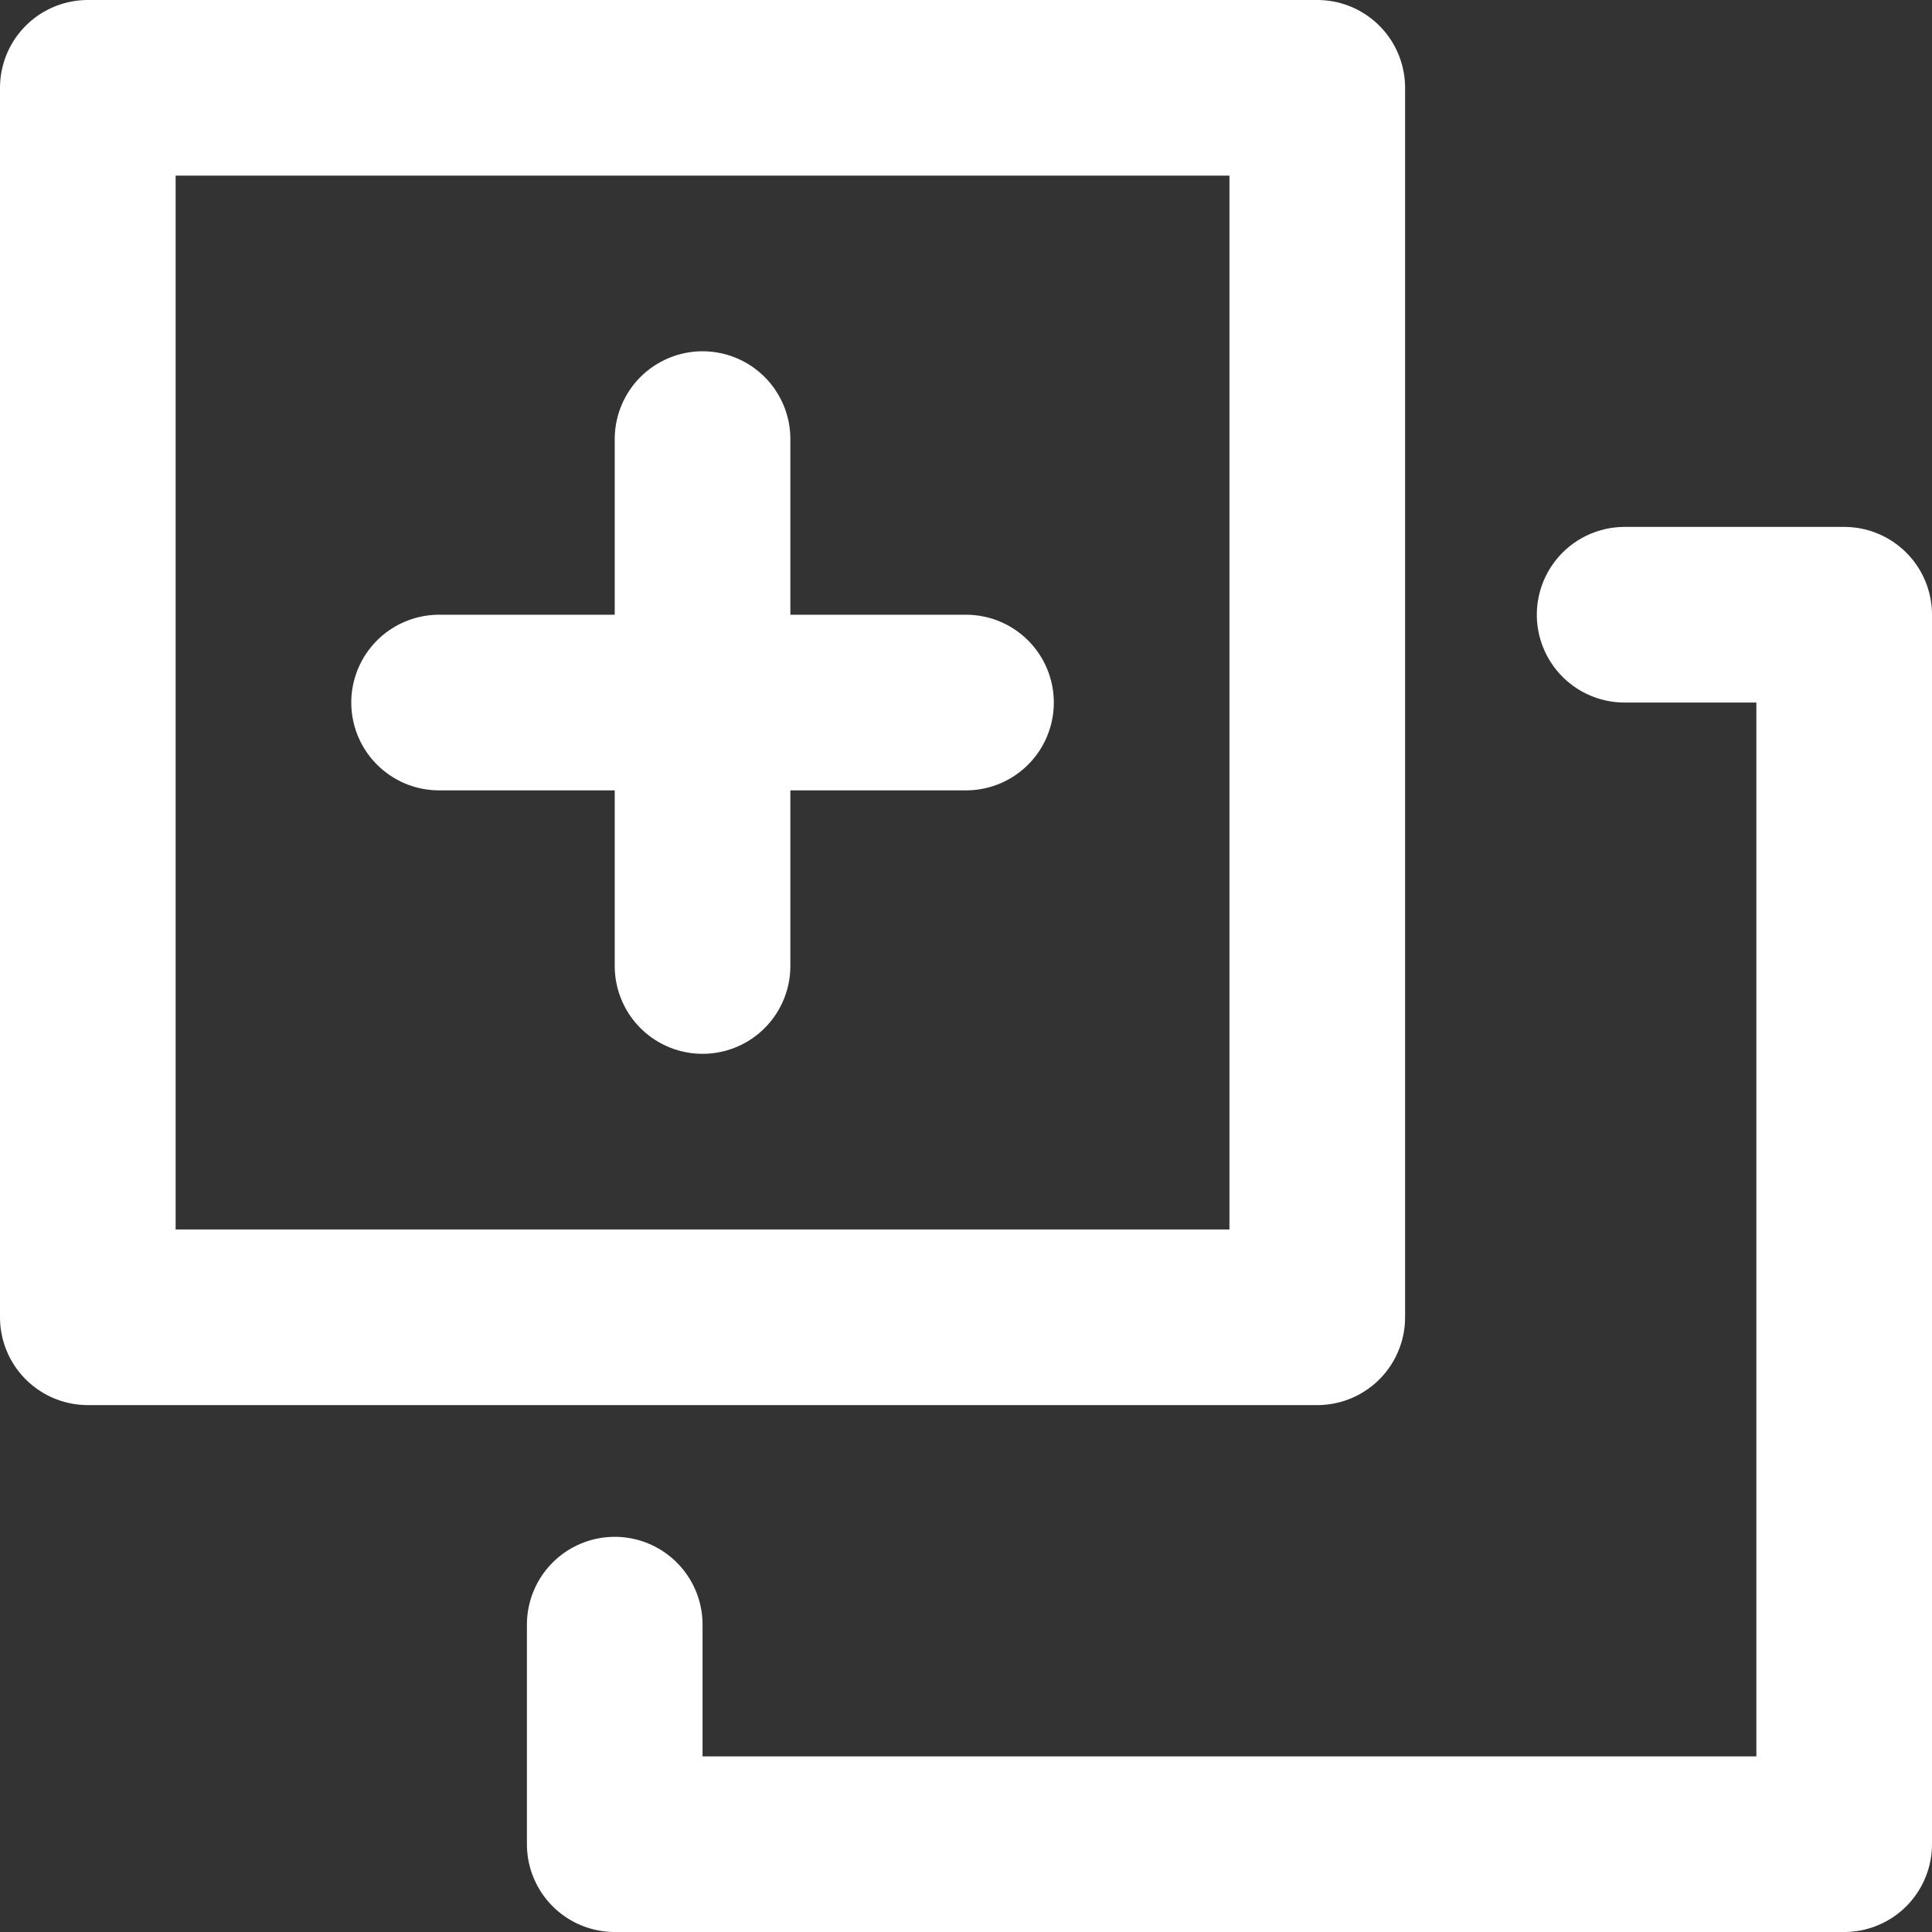
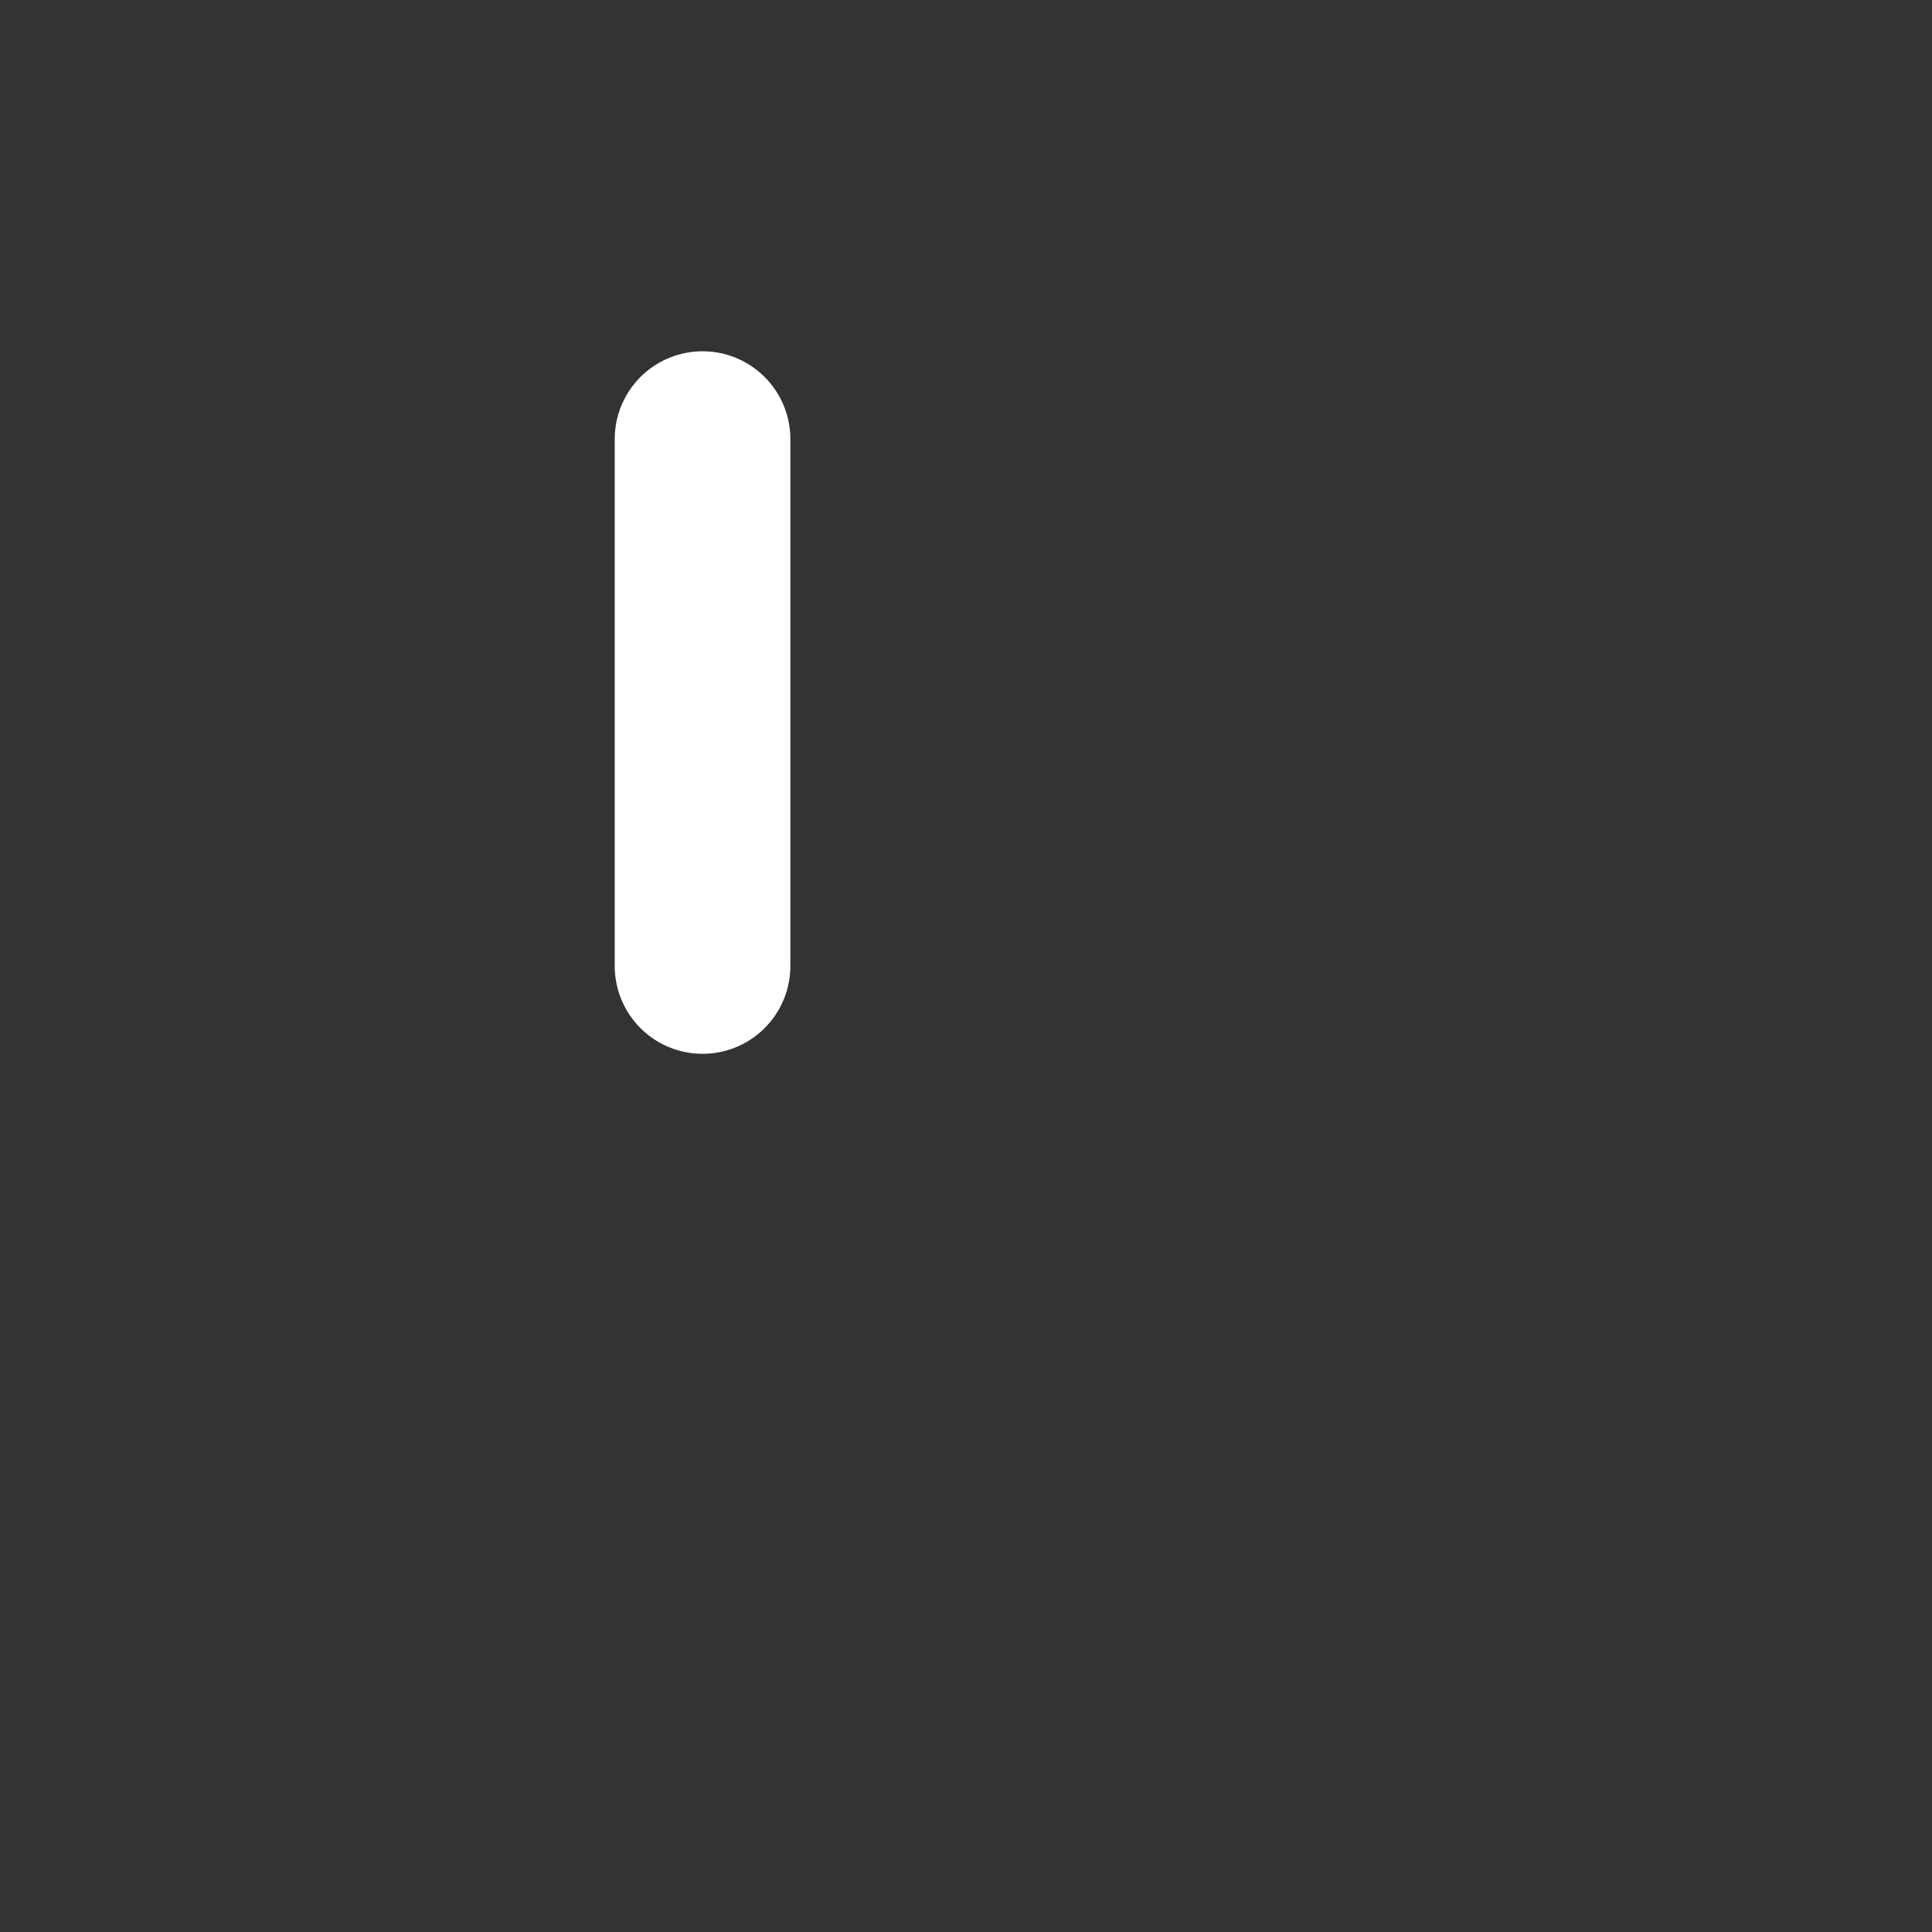
<svg xmlns="http://www.w3.org/2000/svg" width="22" height="22" viewBox="0 0 22 22">
  <rect x="0" y="0" width="22" height="22" fill="#333333" stroke="none" />
  <g id="duplicate" transform="translate(-111 -375.2)">
-     <rect id="cube" width="14" height="14" transform="translate(112 376.2)" fill="none" stroke="#fff" stroke-linejoin="round" stroke-width="2" />
-     <path id="cube-2" data-name="cube" d="M11.5,0H14V14H0V11.5" transform="translate(118 382.2)" fill="none" stroke="#fff" stroke-linecap="round" stroke-linejoin="round" stroke-width="2" />
    <path id="cube-3" data-name="cube" d="M6,6H0" transform="translate(125 380.2) rotate(90)" fill="none" stroke="#fff" stroke-linecap="round" stroke-width="2" />
-     <path id="cube-4" data-name="cube" d="M6,6H0" transform="translate(122 389.2) rotate(180)" fill="none" stroke="#fff" stroke-linecap="round" stroke-width="2" />
  </g>
</svg>